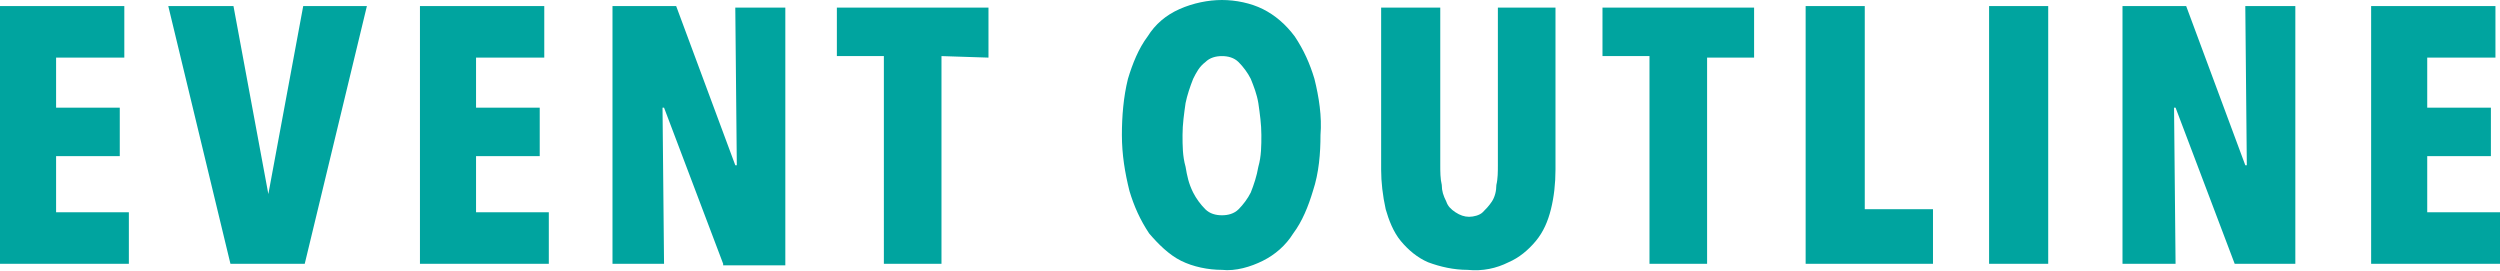
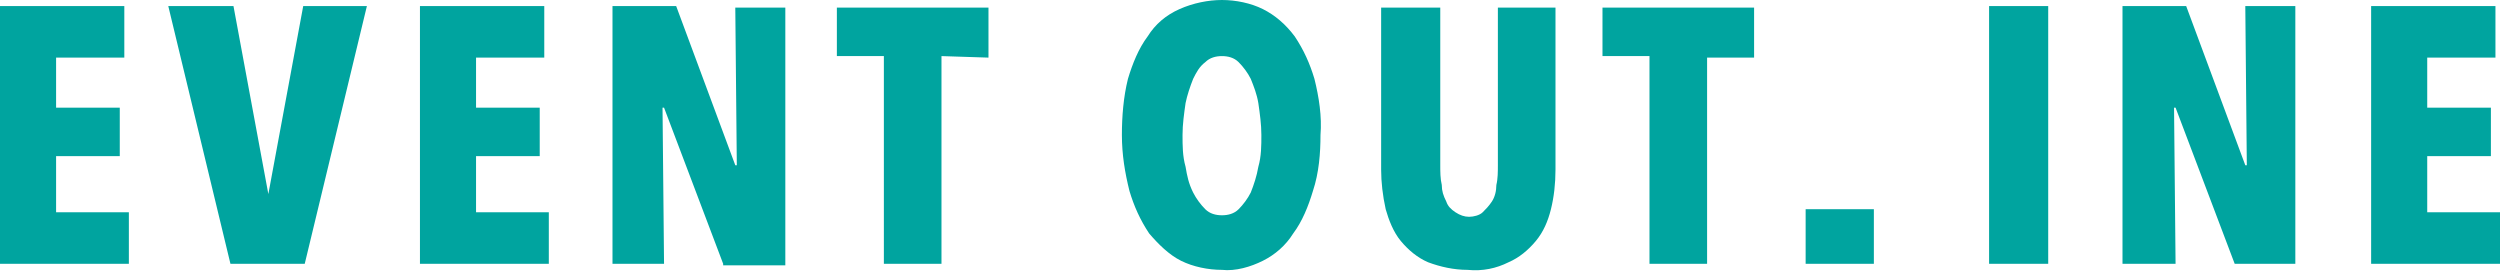
<svg xmlns="http://www.w3.org/2000/svg" version="1.1" id="レイヤー_1" x="0px" y="0px" viewBox="0 0 164.9 17.9" style="enable-background:new 0 0 164.9 17.9;" xml:space="preserve">
  <style type="text/css">
	.st0{fill:#00A49F;}
</style>
-   <path class="st0" d="M0,17.4v-17h8.2v3.4H3.7v3.3h4.2v3.2H3.7V14h4.8v3.4H0z M20.1,17.4h-4.9l-4.1-17h4.3l2.3,12.4h0l2.3-12.4h4.2  L20.1,17.4z M27.7,17.4v-17h8.2v3.4h-4.5v3.3h4.2v3.2h-4.2V14h4.8v3.4H27.7z M47.7,17.4L43.8,7.1h-0.1l0.1,10.3h-3.4v-17h4.2  l3.9,10.5h0.1L48.5,0.5h3.3v17H47.7z M62.1,3.7v13.7h-3.8V3.7h-3.1V0.5h10v3.3L62.1,3.7z M87.1,8.9c0,1.2-0.1,2.5-0.5,3.7  c-0.3,1-0.7,2-1.3,2.8c-0.5,0.8-1.2,1.4-2,1.8c-0.8,0.4-1.8,0.7-2.7,0.6c-0.9,0-1.9-0.2-2.7-0.6c-0.8-0.4-1.5-1.1-2.1-1.8  c-0.6-0.9-1-1.8-1.3-2.8c-0.3-1.2-0.5-2.4-0.5-3.7c0-1.2,0.1-2.5,0.4-3.7c0.3-1,0.7-2,1.3-2.8c0.5-0.8,1.2-1.4,2.1-1.8  C78.7,0.2,79.7,0,80.6,0c0.9,0,1.9,0.2,2.7,0.6c0.8,0.4,1.5,1,2.1,1.8c0.6,0.9,1,1.8,1.3,2.8C87,6.4,87.2,7.7,87.1,8.9z M83.2,8.9  c0-0.7-0.1-1.4-0.2-2.1c-0.1-0.6-0.3-1.1-0.5-1.6c-0.2-0.4-0.5-0.8-0.8-1.1c-0.3-0.3-0.7-0.4-1.1-0.4c-0.4,0-0.8,0.1-1.1,0.4  c-0.4,0.3-0.6,0.7-0.8,1.1c-0.2,0.5-0.4,1.1-0.5,1.6C78.1,7.5,78,8.2,78,8.9c0,0.7,0,1.4,0.2,2.1c0.1,0.6,0.2,1.1,0.5,1.7  c0.2,0.4,0.5,0.8,0.8,1.1c0.3,0.3,0.7,0.4,1.1,0.4c0.4,0,0.8-0.1,1.1-0.4c0.3-0.3,0.6-0.7,0.8-1.1c0.2-0.5,0.4-1.1,0.5-1.7  C83.2,10.3,83.2,9.6,83.2,8.9z M102.6,11.2c0,0.9-0.1,1.8-0.3,2.6c-0.2,0.8-0.5,1.5-1,2.1c-0.5,0.6-1.1,1.1-1.8,1.4  c-0.8,0.4-1.7,0.6-2.7,0.5c-0.9,0-1.8-0.2-2.6-0.5c-0.7-0.3-1.3-0.8-1.8-1.4c-0.5-0.6-0.8-1.4-1-2.1c-0.2-0.9-0.3-1.8-0.3-2.6V0.5  H95v10.4c0,0.4,0,0.9,0.1,1.3c0,0.4,0.1,0.7,0.3,1.1c0.1,0.3,0.3,0.5,0.6,0.7c0.3,0.2,0.6,0.3,0.9,0.3c0.3,0,0.7-0.1,0.9-0.3  c0.2-0.2,0.4-0.4,0.6-0.7c0.2-0.3,0.3-0.7,0.3-1.1c0.1-0.4,0.1-0.9,0.1-1.3V0.5h3.8V11.2z M112.6,3.7v13.7h-3.8V3.7h-3.1V0.5h10v3.3  H112.6z M119.1,17.4v-17h3.9v13.4h4.5v3.6H119.1z M131.2,17.4v-17h3.9v17H131.2z M147.4,17.4l-3.9-10.3h-0.1l0.1,10.3H140v-17h4.2  l3.9,10.5h0.1l-0.1-10.5h3.3v17H147.4z M156.4,17.4v-17h8.2v3.4h-4.5v3.3h4.2v3.2h-4.2V14h4.8v3.4H156.4z" />
+   <path class="st0" d="M0,17.4v-17h8.2v3.4H3.7v3.3h4.2v3.2H3.7V14h4.8v3.4H0z M20.1,17.4h-4.9l-4.1-17h4.3l2.3,12.4h0l2.3-12.4h4.2  L20.1,17.4z M27.7,17.4v-17h8.2v3.4h-4.5v3.3h4.2v3.2h-4.2V14h4.8v3.4H27.7z M47.7,17.4L43.8,7.1h-0.1l0.1,10.3h-3.4v-17h4.2  l3.9,10.5h0.1L48.5,0.5h3.3v17H47.7z M62.1,3.7v13.7h-3.8V3.7h-3.1V0.5h10v3.3L62.1,3.7z M87.1,8.9c0,1.2-0.1,2.5-0.5,3.7  c-0.3,1-0.7,2-1.3,2.8c-0.5,0.8-1.2,1.4-2,1.8c-0.8,0.4-1.8,0.7-2.7,0.6c-0.9,0-1.9-0.2-2.7-0.6c-0.8-0.4-1.5-1.1-2.1-1.8  c-0.6-0.9-1-1.8-1.3-2.8c-0.3-1.2-0.5-2.4-0.5-3.7c0-1.2,0.1-2.5,0.4-3.7c0.3-1,0.7-2,1.3-2.8c0.5-0.8,1.2-1.4,2.1-1.8  C78.7,0.2,79.7,0,80.6,0c0.9,0,1.9,0.2,2.7,0.6c0.8,0.4,1.5,1,2.1,1.8c0.6,0.9,1,1.8,1.3,2.8C87,6.4,87.2,7.7,87.1,8.9z M83.2,8.9  c0-0.7-0.1-1.4-0.2-2.1c-0.1-0.6-0.3-1.1-0.5-1.6c-0.2-0.4-0.5-0.8-0.8-1.1c-0.3-0.3-0.7-0.4-1.1-0.4c-0.4,0-0.8,0.1-1.1,0.4  c-0.4,0.3-0.6,0.7-0.8,1.1c-0.2,0.5-0.4,1.1-0.5,1.6C78.1,7.5,78,8.2,78,8.9c0,0.7,0,1.4,0.2,2.1c0.1,0.6,0.2,1.1,0.5,1.7  c0.2,0.4,0.5,0.8,0.8,1.1c0.3,0.3,0.7,0.4,1.1,0.4c0.4,0,0.8-0.1,1.1-0.4c0.3-0.3,0.6-0.7,0.8-1.1c0.2-0.5,0.4-1.1,0.5-1.7  C83.2,10.3,83.2,9.6,83.2,8.9z M102.6,11.2c0,0.9-0.1,1.8-0.3,2.6c-0.2,0.8-0.5,1.5-1,2.1c-0.5,0.6-1.1,1.1-1.8,1.4  c-0.8,0.4-1.7,0.6-2.7,0.5c-0.9,0-1.8-0.2-2.6-0.5c-0.7-0.3-1.3-0.8-1.8-1.4c-0.5-0.6-0.8-1.4-1-2.1c-0.2-0.9-0.3-1.8-0.3-2.6V0.5  H95v10.4c0,0.4,0,0.9,0.1,1.3c0,0.4,0.1,0.7,0.3,1.1c0.1,0.3,0.3,0.5,0.6,0.7c0.3,0.2,0.6,0.3,0.9,0.3c0.3,0,0.7-0.1,0.9-0.3  c0.2-0.2,0.4-0.4,0.6-0.7c0.2-0.3,0.3-0.7,0.3-1.1c0.1-0.4,0.1-0.9,0.1-1.3V0.5h3.8V11.2z M112.6,3.7v13.7h-3.8V3.7h-3.1V0.5h10v3.3  H112.6z M119.1,17.4v-17v13.4h4.5v3.6H119.1z M131.2,17.4v-17h3.9v17H131.2z M147.4,17.4l-3.9-10.3h-0.1l0.1,10.3H140v-17h4.2  l3.9,10.5h0.1l-0.1-10.5h3.3v17H147.4z M156.4,17.4v-17h8.2v3.4h-4.5v3.3h4.2v3.2h-4.2V14h4.8v3.4H156.4z" />
</svg>